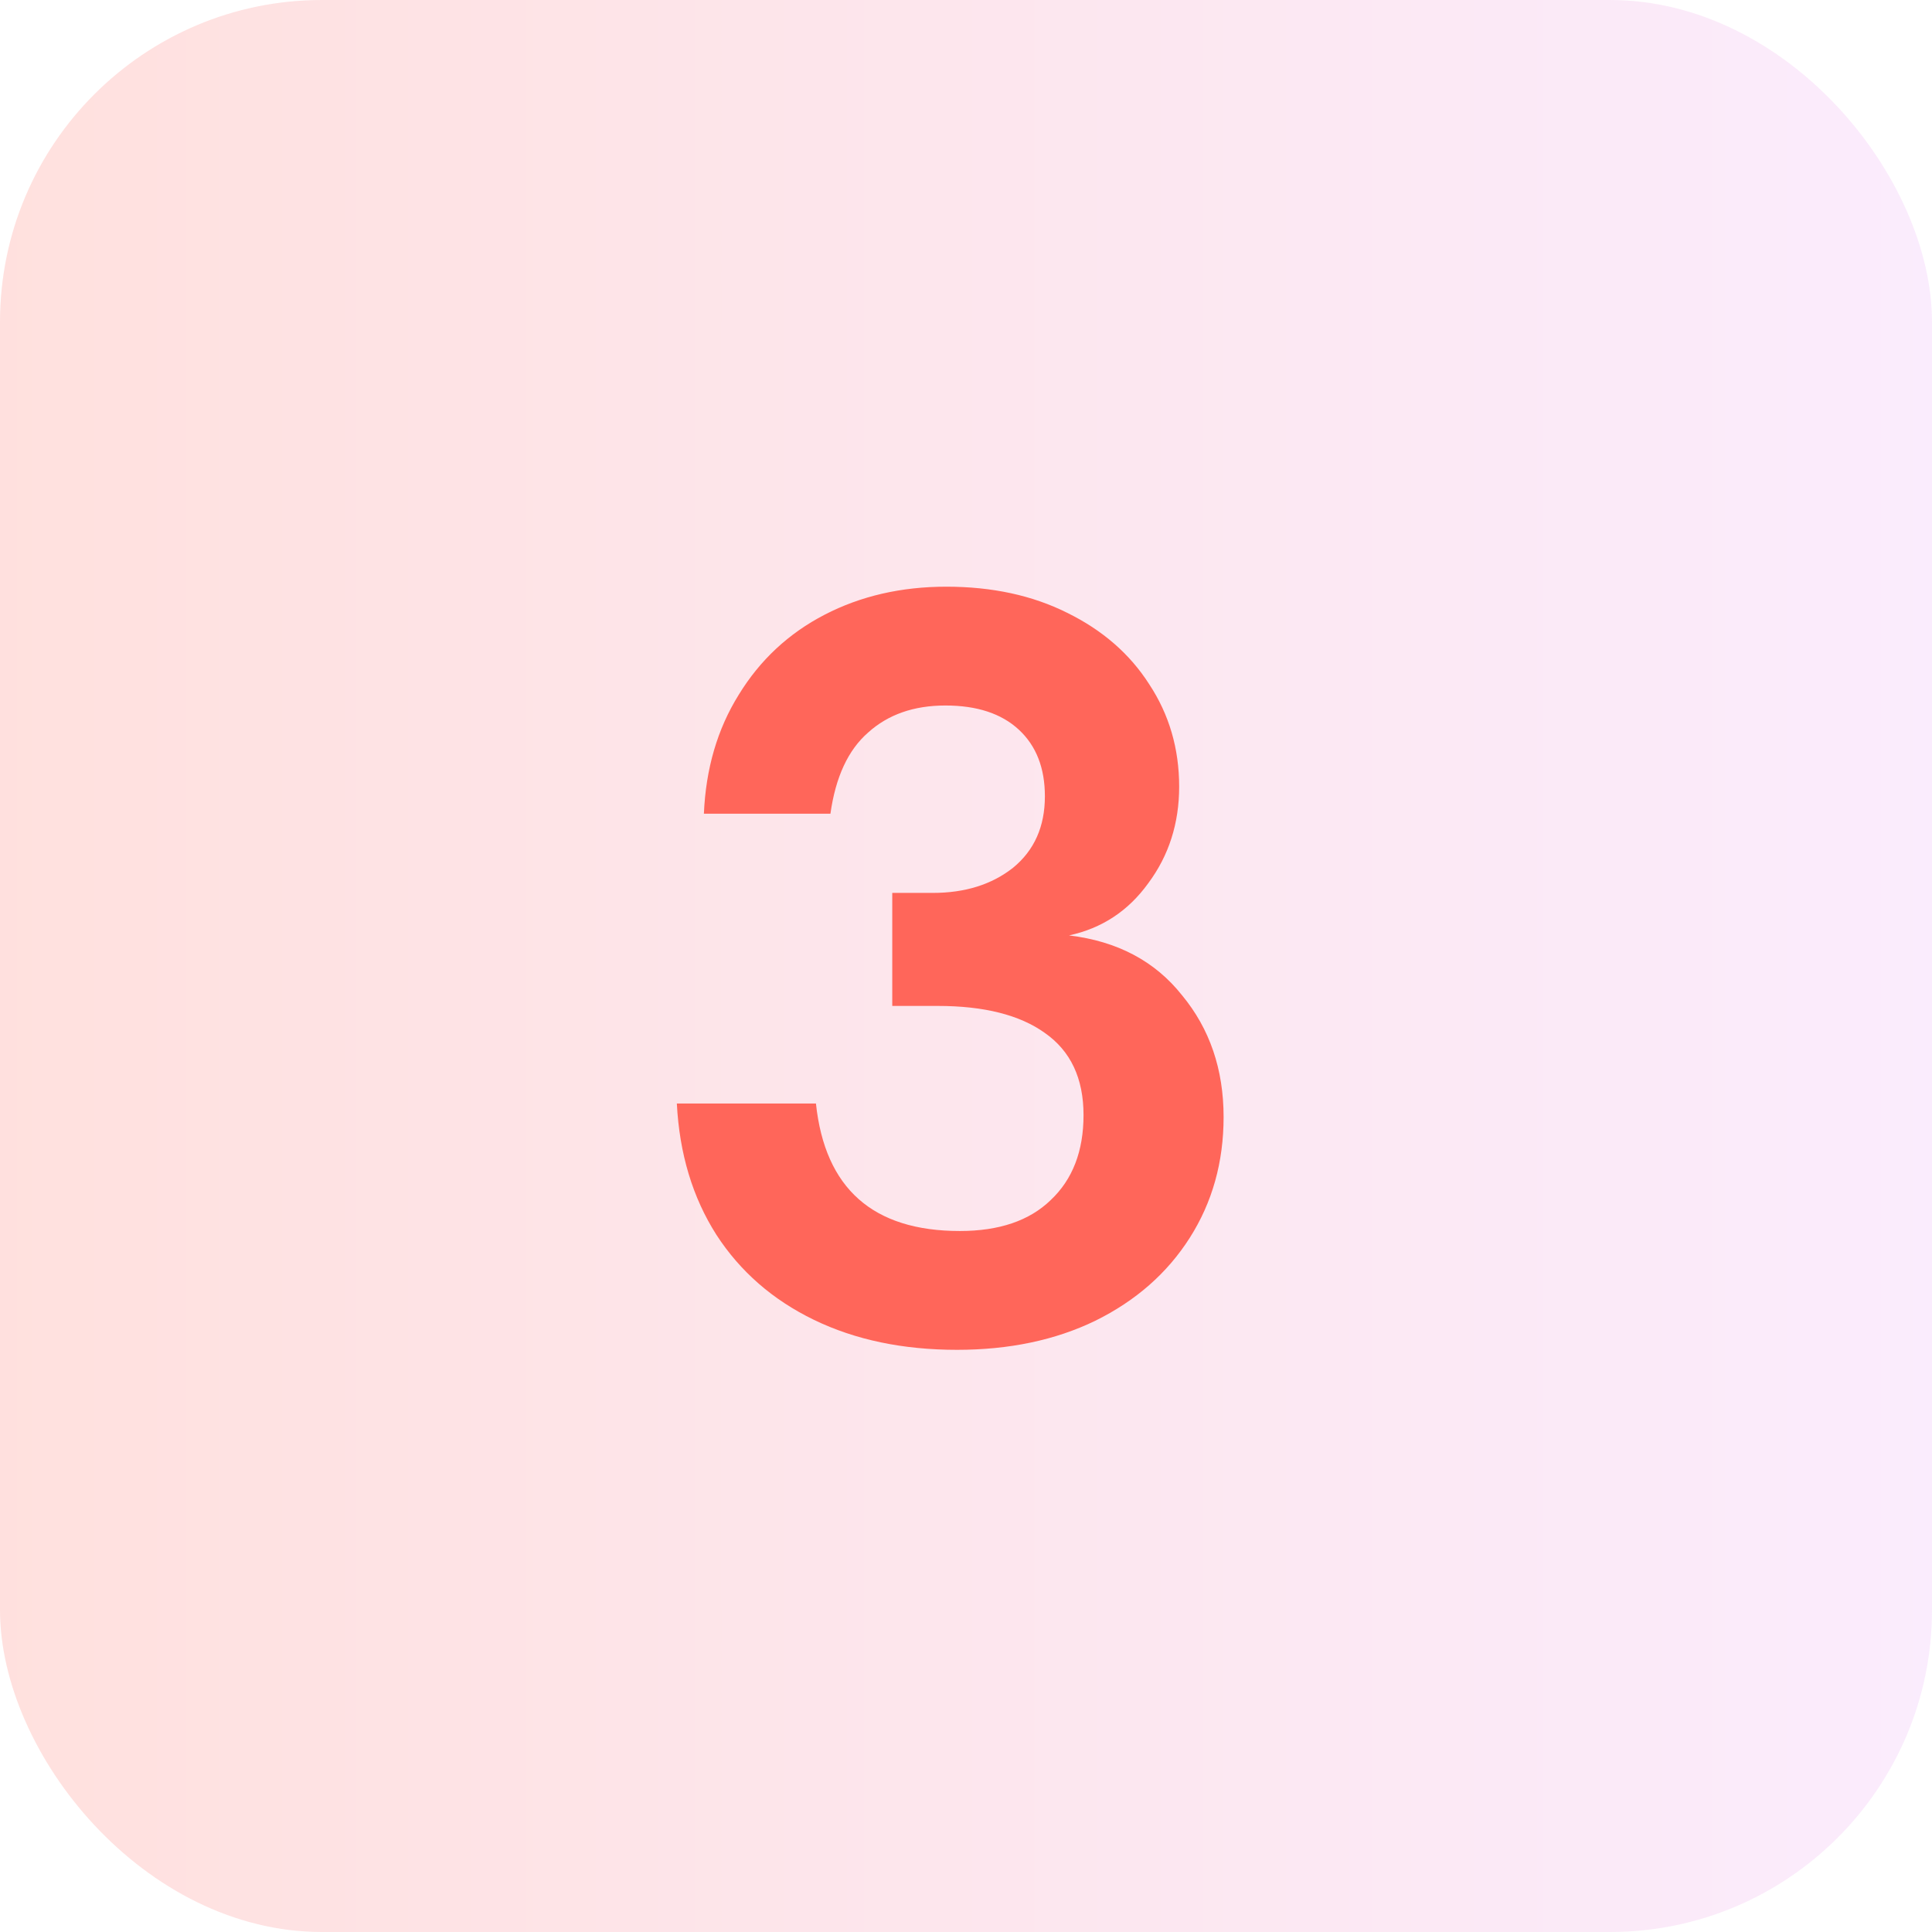
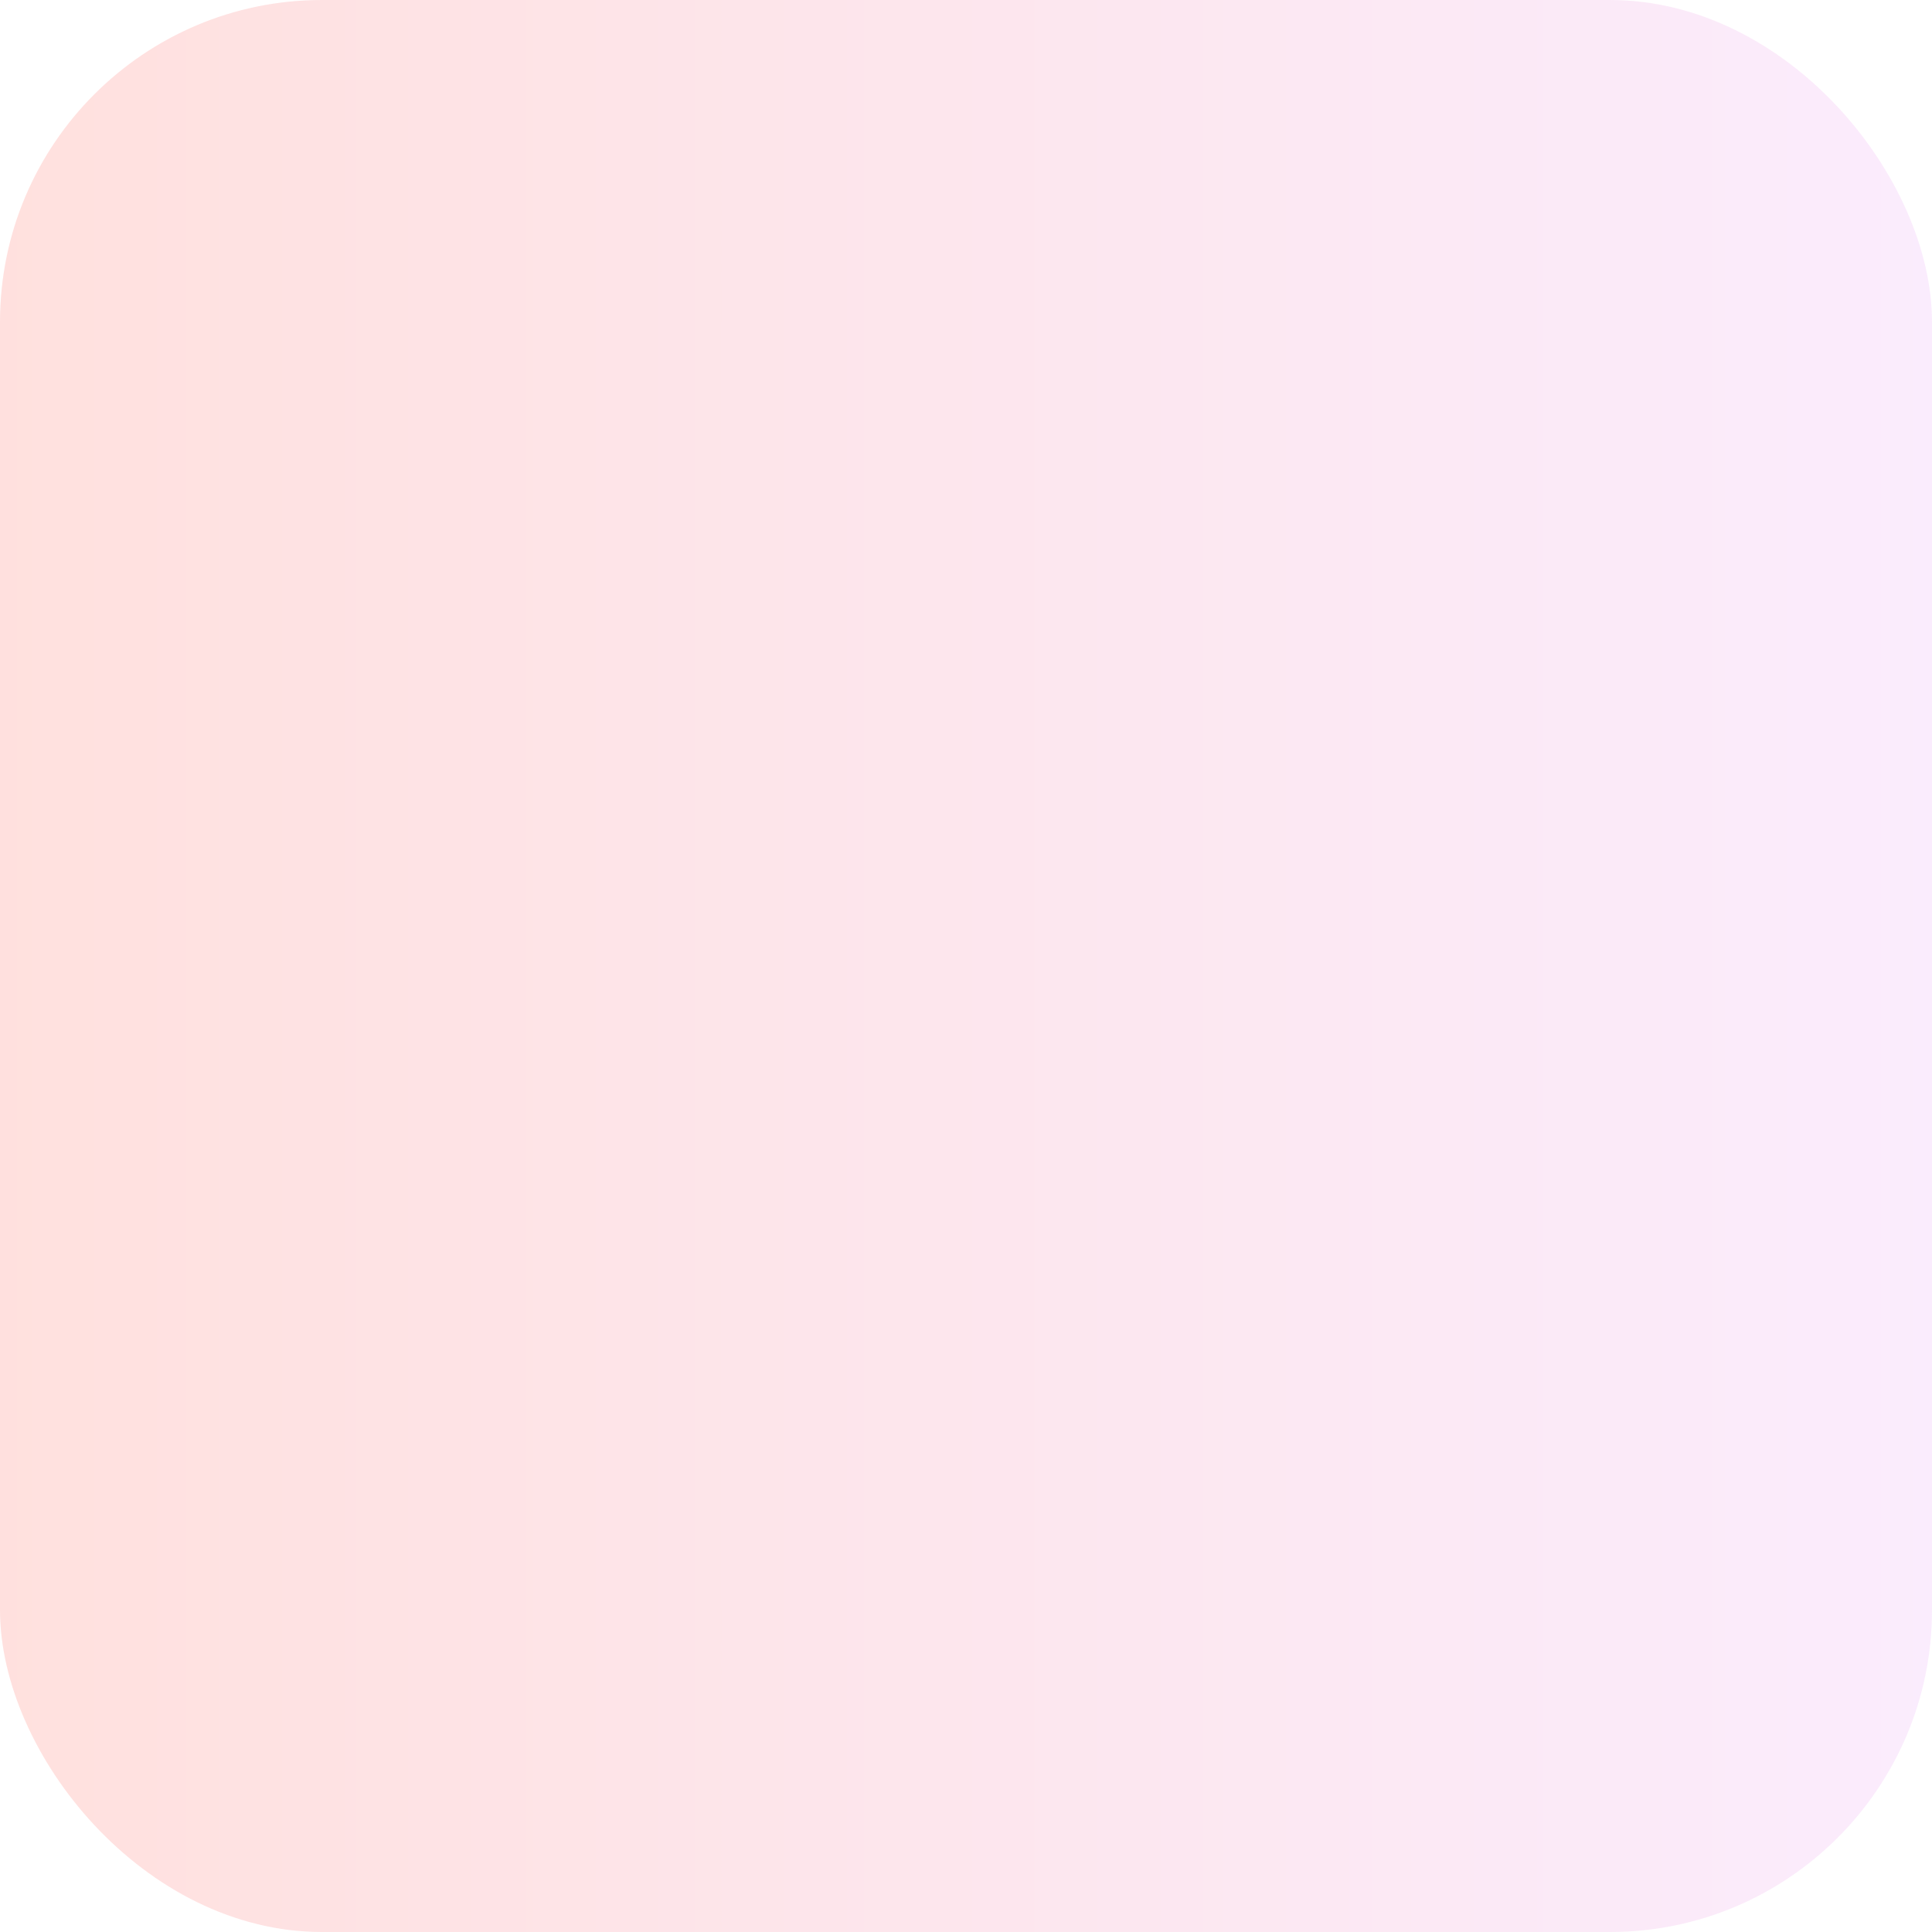
<svg xmlns="http://www.w3.org/2000/svg" width="60" height="60" viewBox="0 0 60 60" fill="none">
  <rect width="60" height="60" rx="10" fill="url(#paint0_linear_1401_425)" fill-opacity="0.2" />
-   <path d="M29.72 41.92C28.04 41.92 26.56 41.61 25.28 40.99C24 40.37 22.99 39.49 22.25 38.35C21.51 37.19 21.1 35.83 21.02 34.27H25.34C25.62 36.91 27.11 38.23 29.81 38.23C31.03 38.23 31.97 37.91 32.63 37.27C33.31 36.63 33.65 35.75 33.65 34.63C33.65 33.49 33.25 32.64 32.45 32.08C31.67 31.52 30.56 31.24 29.12 31.24H27.71V27.73H28.97C29.97 27.73 30.8 27.47 31.46 26.95C32.12 26.41 32.45 25.67 32.45 24.73C32.45 23.85 32.18 23.16 31.64 22.66C31.1 22.16 30.34 21.91 29.36 21.91C28.38 21.91 27.58 22.19 26.96 22.75C26.34 23.29 25.95 24.13 25.79 25.27H21.86C21.92 23.87 22.28 22.64 22.94 21.58C23.6 20.5 24.49 19.67 25.61 19.09C26.73 18.51 27.99 18.22 29.39 18.22C30.81 18.22 32.06 18.49 33.14 19.03C34.24 19.57 35.09 20.31 35.69 21.25C36.31 22.19 36.62 23.25 36.62 24.43C36.62 25.57 36.3 26.57 35.66 27.43C35.04 28.29 34.22 28.83 33.2 29.05C34.7 29.23 35.87 29.85 36.71 30.91C37.57 31.95 38 33.21 38 34.69C38 36.09 37.65 37.34 36.95 38.44C36.25 39.54 35.27 40.4 34.01 41.02C32.77 41.62 31.34 41.92 29.72 41.92Z" fill="#FF665A" />
  <defs>
    <linearGradient id="paint0_linear_1401_425" x1="0" y1="30" x2="60" y2="30" gradientUnits="userSpaceOnUse">
      <stop stop-color="#FF665A" />
      <stop offset="1" stop-color="#E89FF4" />
    </linearGradient>
  </defs>
</svg>